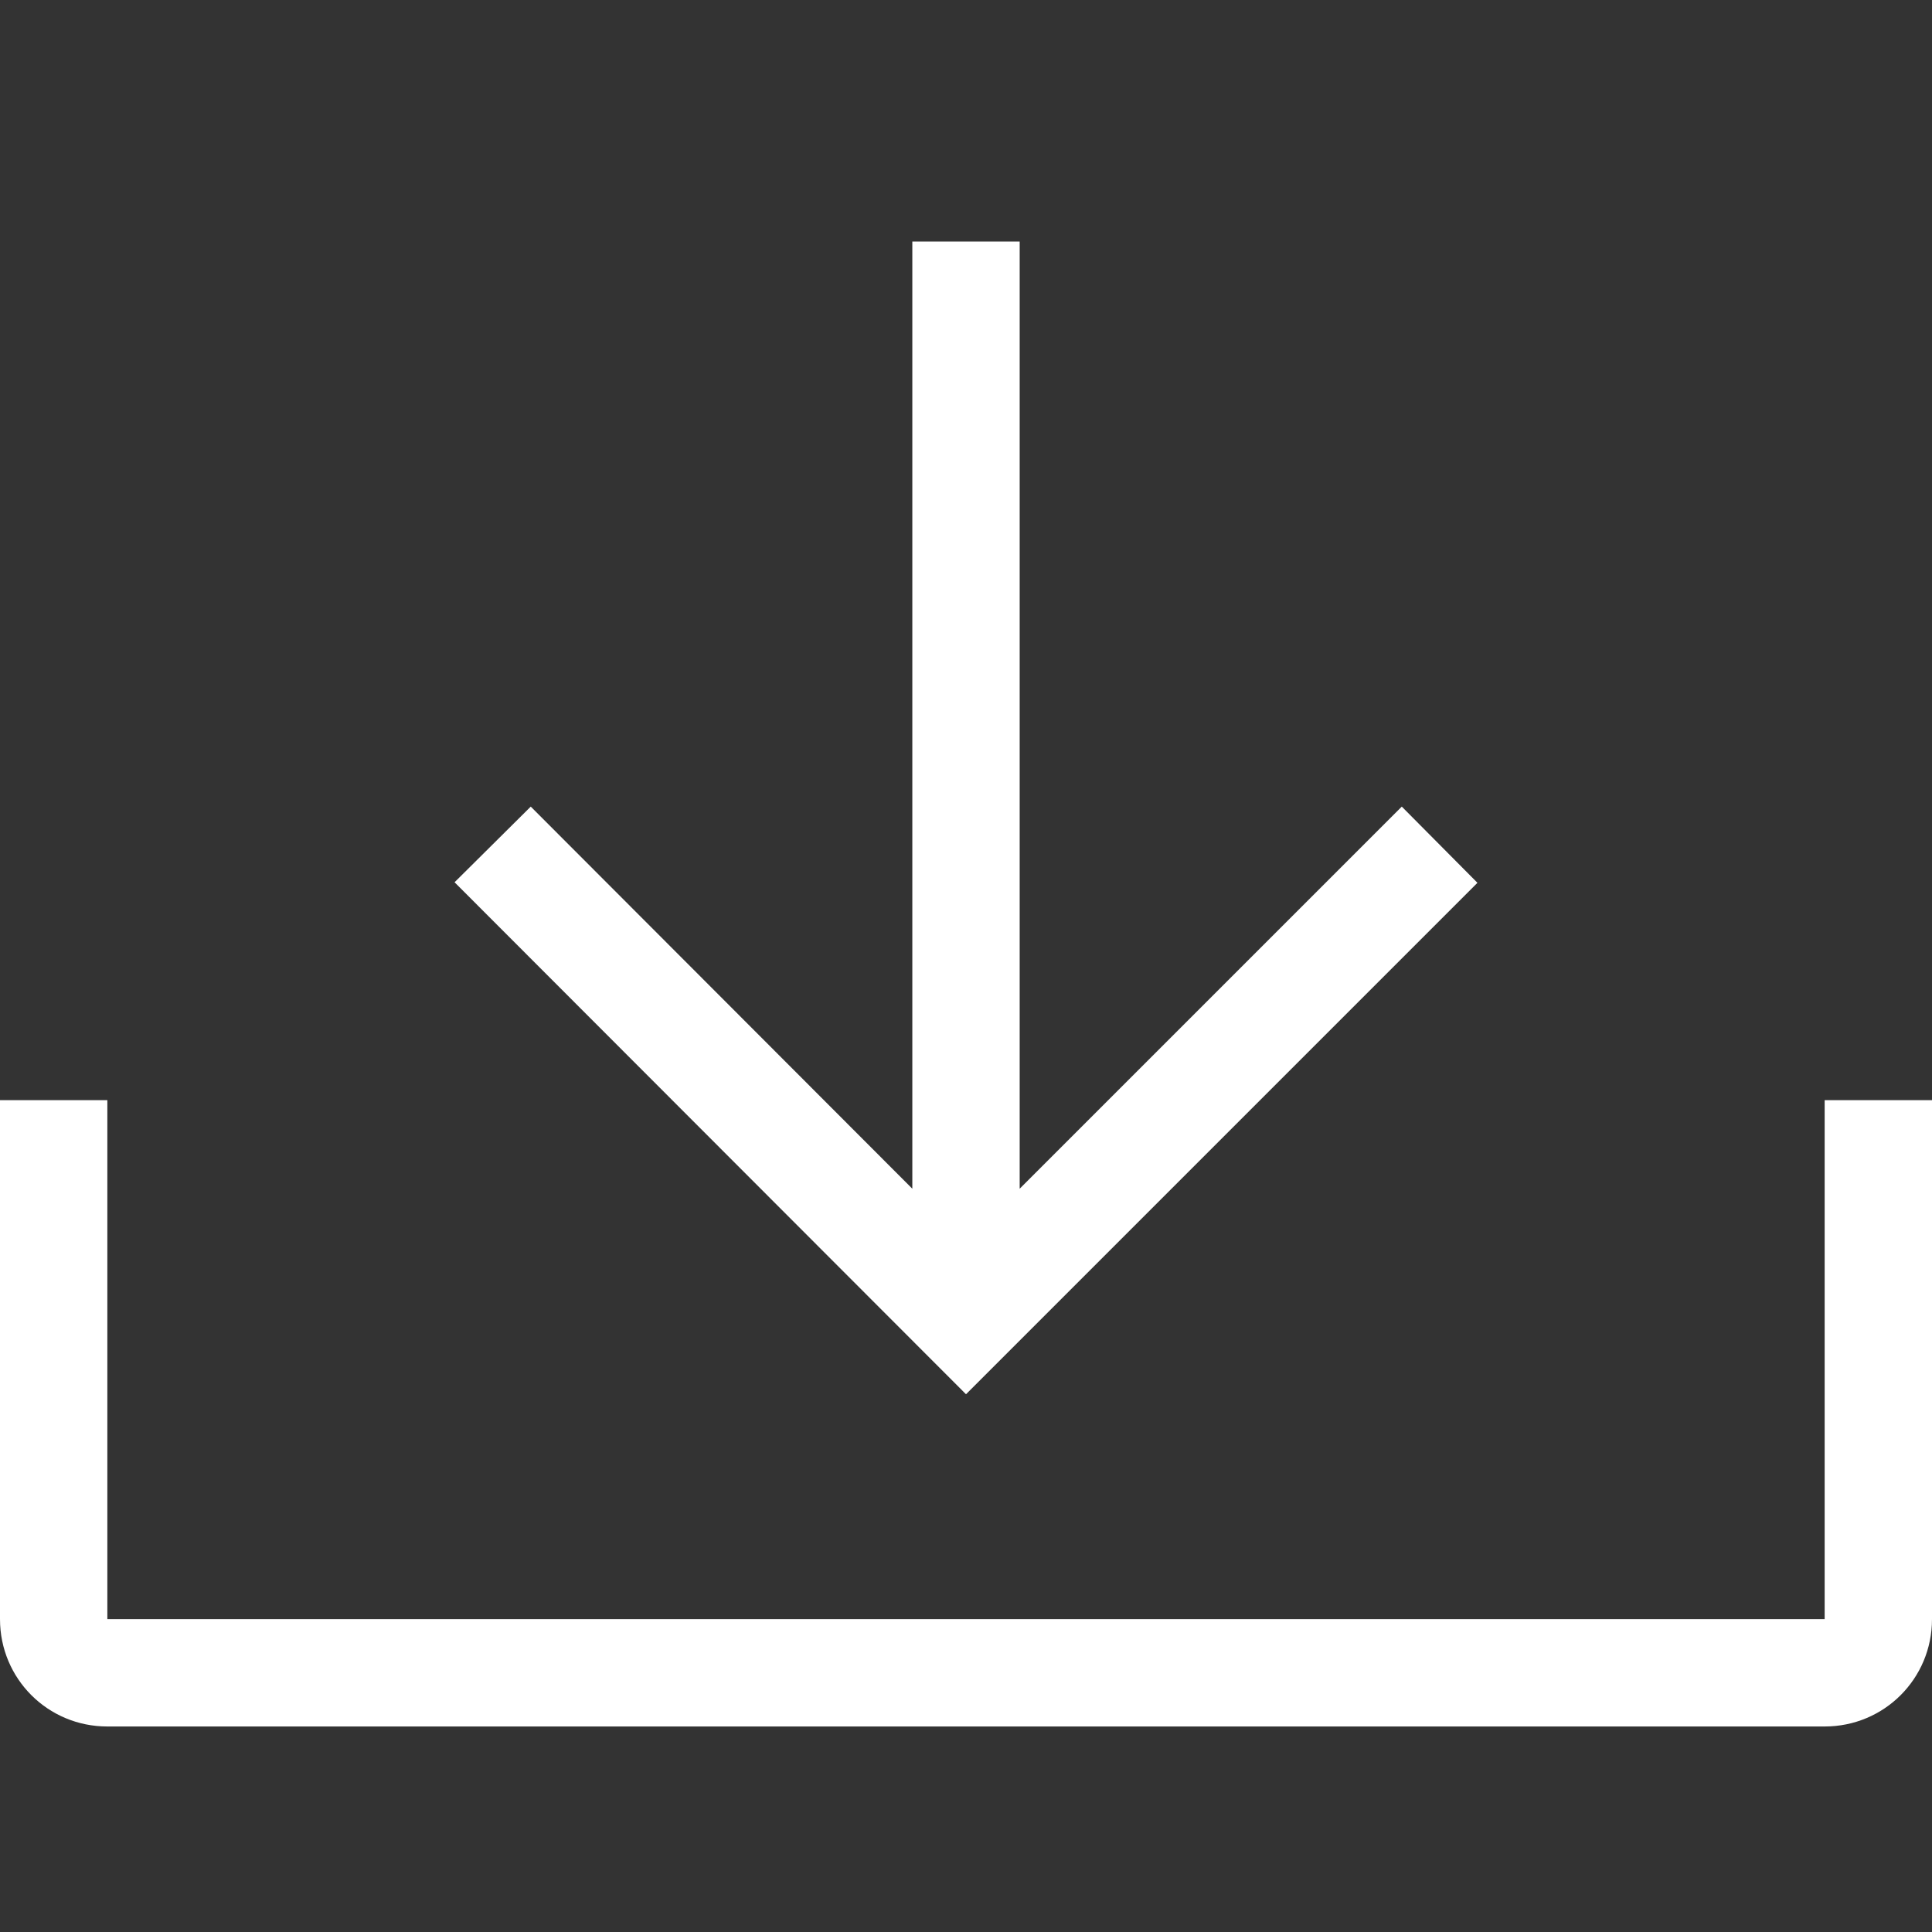
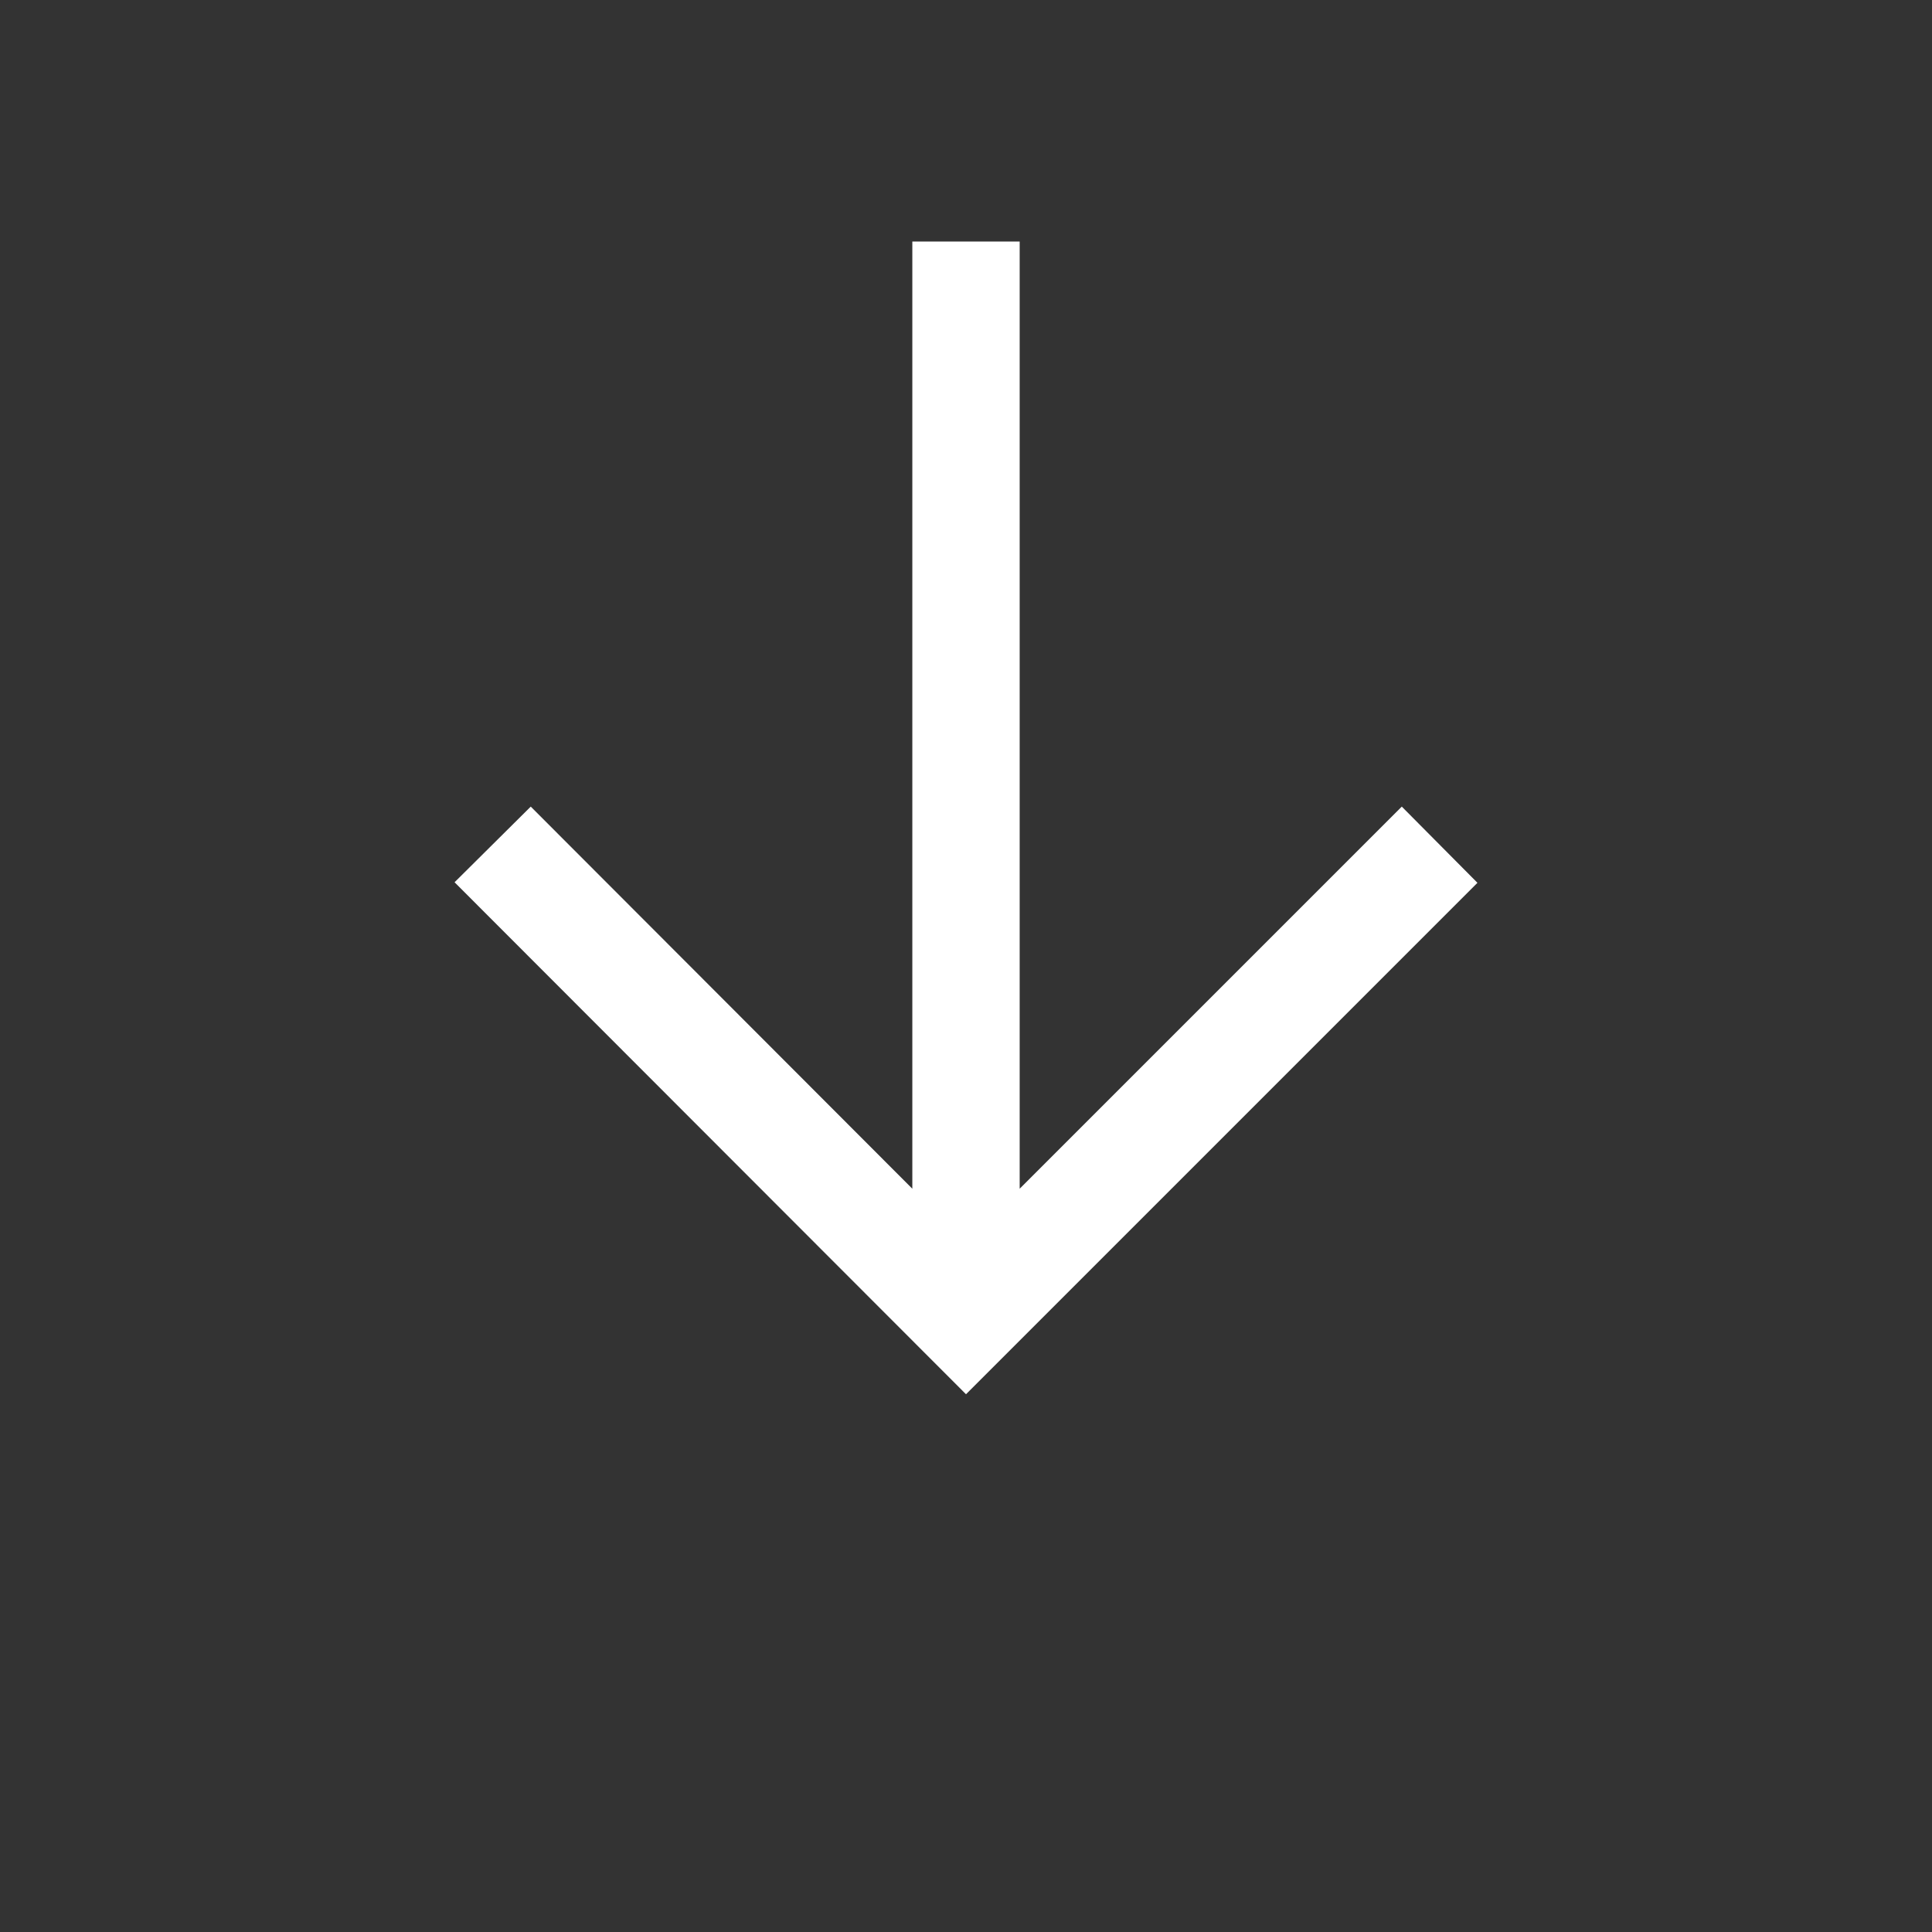
<svg xmlns="http://www.w3.org/2000/svg" width="32" height="32" viewBox="0 0 32 32" fill="none">
  <rect x="0" y="0" width="32" height="32" fill="#333333" stroke="none" />
-   <path d="M30.222 18.222V26.818H1.778V18.222H0V26.818C0 27.804 0.791 28.596 1.778 28.596H30.222C31.209 28.596 32 27.804 32 26.818V18.222H30.222Z" fill="white" />
  <path d="M23.218 13.36L16.889 19.689V4H15.111V19.689L8.791 13.36L7.529 14.613L16 23.093L24.471 14.622L23.218 13.36Z" fill="white" />
</svg>